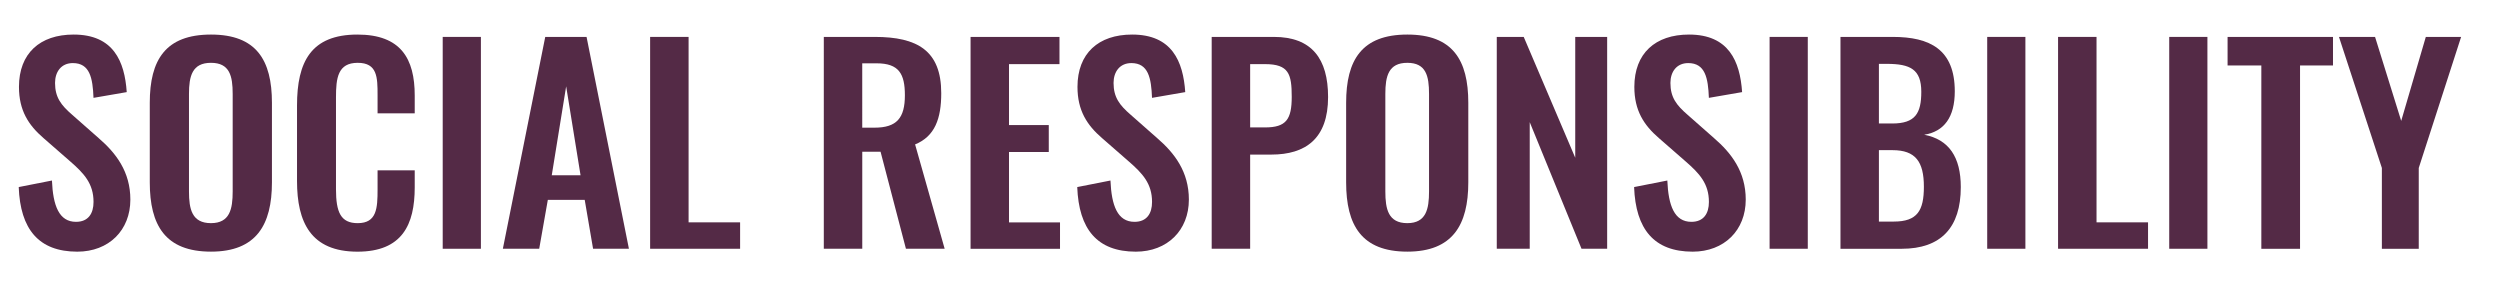
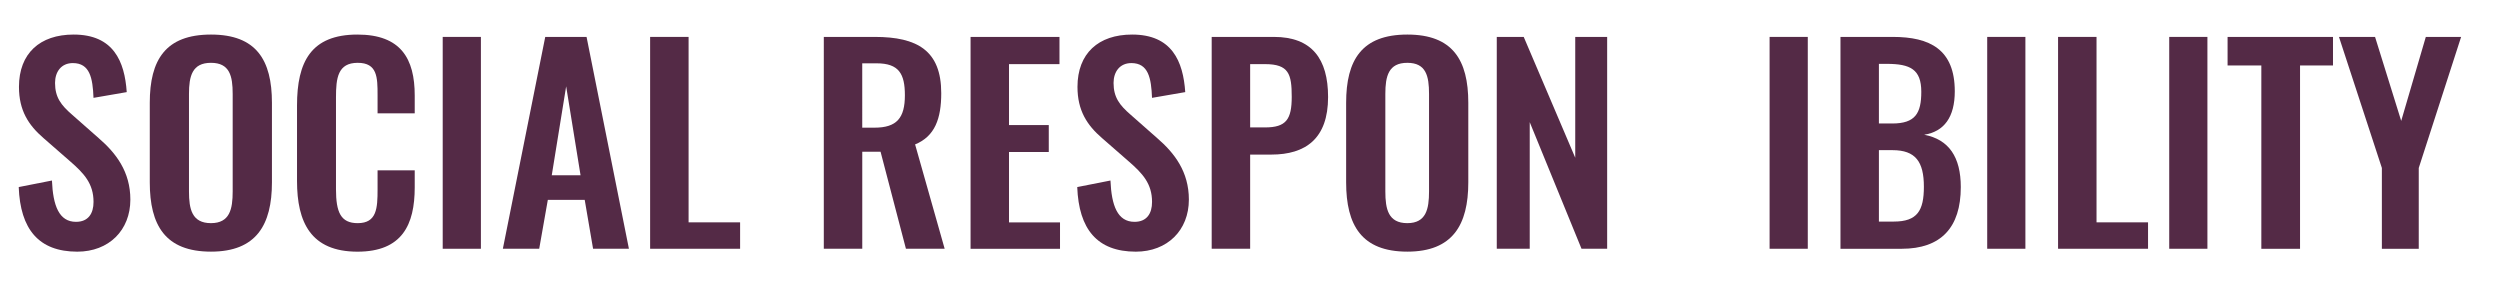
<svg xmlns="http://www.w3.org/2000/svg" version="1.1" id="Layer_1" x="0px" y="0px" viewBox="0 0 936.05 105.04" style="enable-background:new 0 0 936.05 105.04;" xml:space="preserve">
  <style type="text/css">
	.st0{fill:#542A46;}
</style>
  <g>
    <path class="st0" d="M7.01,70.04l12.44-2.45c0.39,9.4,2.64,15.47,9.01,15.47c4.6,0,6.56-3.13,6.56-7.44   c0-6.86-3.53-10.67-8.72-15.18l-9.99-8.72c-5.68-4.9-9.21-10.38-9.21-19.19c0-12.54,7.83-19.59,20.47-19.59   c14.89,0,19.1,9.99,19.88,21.55l-12.44,2.15c-0.29-7.44-1.37-13.02-7.74-13.02c-4.31,0-6.66,3.23-6.66,7.44   c0,5.39,2.25,8.32,6.46,11.95l9.89,8.72c6.46,5.58,11.85,12.54,11.85,23.01c0,11.46-8.03,19.49-19.88,19.49   C14.46,94.22,7.6,85.8,7.01,70.04z" />
    <path class="st0" d="M56.08,68.27V38.5c0-16.06,5.88-25.56,22.92-25.56c16.94,0,22.82,9.5,22.82,25.56v29.77   c0,15.96-5.88,25.95-22.82,25.95C61.86,94.22,56.08,84.33,56.08,68.27z M87.12,71.7V35.17c0-6.66-1.08-11.65-8.13-11.65   c-7.05,0-8.23,4.99-8.23,11.65V71.7c0,6.56,1.08,11.85,8.23,11.85C86.05,83.55,87.12,78.26,87.12,71.7z" />
    <path class="st0" d="M111.21,67.78v-28.3c0-16.26,5.19-26.54,22.62-26.54c16.26,0,21.45,9.01,21.45,22.82v6.66h-13.91v-6.85   c0-6.66-0.1-12.05-7.44-12.05c-7.44,0-8.13,5.68-8.13,12.93v34.37c0,8.62,1.76,12.73,8.13,12.73c7.15,0,7.44-5.58,7.44-12.63v-7.15   h13.91v6.37c0,14-4.7,24.09-21.45,24.09C116.4,94.22,111.21,83.26,111.21,67.78z" />
    <path class="st0" d="M165.76,13.82h14.3v79.32h-14.3V13.82z" />
    <path class="st0" d="M204.15,13.82h15.47l15.86,79.32h-13.42l-3.13-18.31h-13.81l-3.23,18.31h-13.61L204.15,13.82z M217.37,65.63   l-5.39-33.3l-5.39,33.3H217.37z" />
    <path class="st0" d="M243.42,13.82h14.4v69.43h19.29v9.89h-33.69V13.82z" />
    <path class="st0" d="M308.45,13.82h19.1c15.86,0,24.87,5.09,24.87,21.06c0,9.5-2.35,16.16-9.79,19.19l11.07,39.07H339.2l-9.5-36.33   h-6.85v36.33h-14.4V13.82z M327.45,47.8c8.32,0,11.36-3.62,11.36-12.14c0-8.03-2.25-11.95-10.58-11.95h-5.39V47.8H327.45z" />
    <path class="st0" d="M363.39,13.82h33.3v10.19h-18.9v22.82h14.89v10.09h-14.89v26.34h19.1v9.89h-33.49V13.82z" />
    <path class="st0" d="M403.34,70.04l12.44-2.45c0.39,9.4,2.64,15.47,9.01,15.47c4.6,0,6.56-3.13,6.56-7.44   c0-6.86-3.53-10.67-8.72-15.18l-9.99-8.72c-5.68-4.9-9.21-10.38-9.21-19.19c0-12.54,7.83-19.59,20.47-19.59   c14.89,0,19.1,9.99,19.88,21.55l-12.44,2.15c-0.29-7.44-1.37-13.02-7.74-13.02c-4.31,0-6.66,3.23-6.66,7.44   c0,5.39,2.25,8.32,6.46,11.95l9.89,8.72c6.46,5.58,11.85,12.54,11.85,23.01c0,11.46-8.03,19.49-19.88,19.49   C410.79,94.22,403.93,85.8,403.34,70.04z" />
    <path class="st0" d="M453.68,13.82h23.31c14.2,0,20.27,8.23,20.27,22.52c0,15.57-8.42,21.54-21.25,21.54h-7.93v35.25h-14.4V13.82z    M473.66,47.71c7.93,0,9.99-3.04,9.99-11.46c0-8.52-1.08-12.24-9.99-12.24h-5.58v23.7H473.66z" />
    <path class="st0" d="M504.02,68.27V38.5c0-16.06,5.88-25.56,22.92-25.56c16.94,0,22.82,9.5,22.82,25.56v29.77   c0,15.96-5.88,25.95-22.82,25.95C509.79,94.22,504.02,84.33,504.02,68.27z M535.06,71.7V35.17c0-6.66-1.08-11.65-8.13-11.65   c-7.05,0-8.23,4.99-8.23,11.65V71.7c0,6.56,1.08,11.85,8.23,11.85C533.98,83.55,535.06,78.26,535.06,71.7z" />
    <path class="st0" d="M560.42,13.82h10.09l19.29,45.24V13.82h11.95v79.32h-9.6l-19.39-47.4v47.4h-12.34V13.82z" />
-     <path class="st0" d="M611.84,70.04l12.44-2.45c0.39,9.4,2.64,15.47,9.01,15.47c4.6,0,6.56-3.13,6.56-7.44   c0-6.86-3.53-10.67-8.72-15.18l-9.99-8.72c-5.68-4.9-9.21-10.38-9.21-19.19c0-12.54,7.83-19.59,20.47-19.59   c14.88,0,19.1,9.99,19.88,21.55l-12.44,2.15c-0.29-7.44-1.37-13.02-7.74-13.02c-4.31,0-6.66,3.23-6.66,7.44   c0,5.39,2.25,8.32,6.46,11.95l9.89,8.72c6.46,5.58,11.85,12.54,11.85,23.01c0,11.46-8.03,19.49-19.88,19.49   C619.28,94.22,612.43,85.8,611.84,70.04z" />
    <path class="st0" d="M662.57,13.82h14.3v79.32h-14.3V13.82z" />
    <path class="st0" d="M689.11,13.82h19.59c13.91,0,23.21,4.7,23.21,20.37c0,9.7-4.01,15.08-11.46,16.26   c9.3,1.76,13.71,8.42,13.71,19.59c0,15.18-7.44,23.11-22.13,23.11h-22.92V13.82z M708.5,46.24c8.62,0,10.87-3.82,10.87-11.85   c0-8.42-4.11-10.48-12.93-10.48h-2.94v22.33H708.5z M709.08,82.96c8.81,0,11.26-4.11,11.26-13.03c0-9.4-3.13-13.71-11.75-13.71   h-5.09v26.74H709.08z" />
    <path class="st0" d="M744.05,13.82h14.3v79.32h-14.3V13.82z" />
    <path class="st0" d="M770.58,13.82h14.4v69.43h19.29v9.89h-33.69V13.82z" />
    <path class="st0" d="M812.2,13.82h14.3v79.32h-14.3V13.82z" />
    <path class="st0" d="M846.68,24.5h-12.63V13.82h39.47V24.5h-12.34v68.65h-14.49V24.5z" />
    <path class="st0" d="M891.82,62.89l-16.06-49.06h13.51l9.79,31.44l9.21-31.44h13.22l-15.86,49.06v30.26h-13.81V62.89z" />
  </g>
</svg>